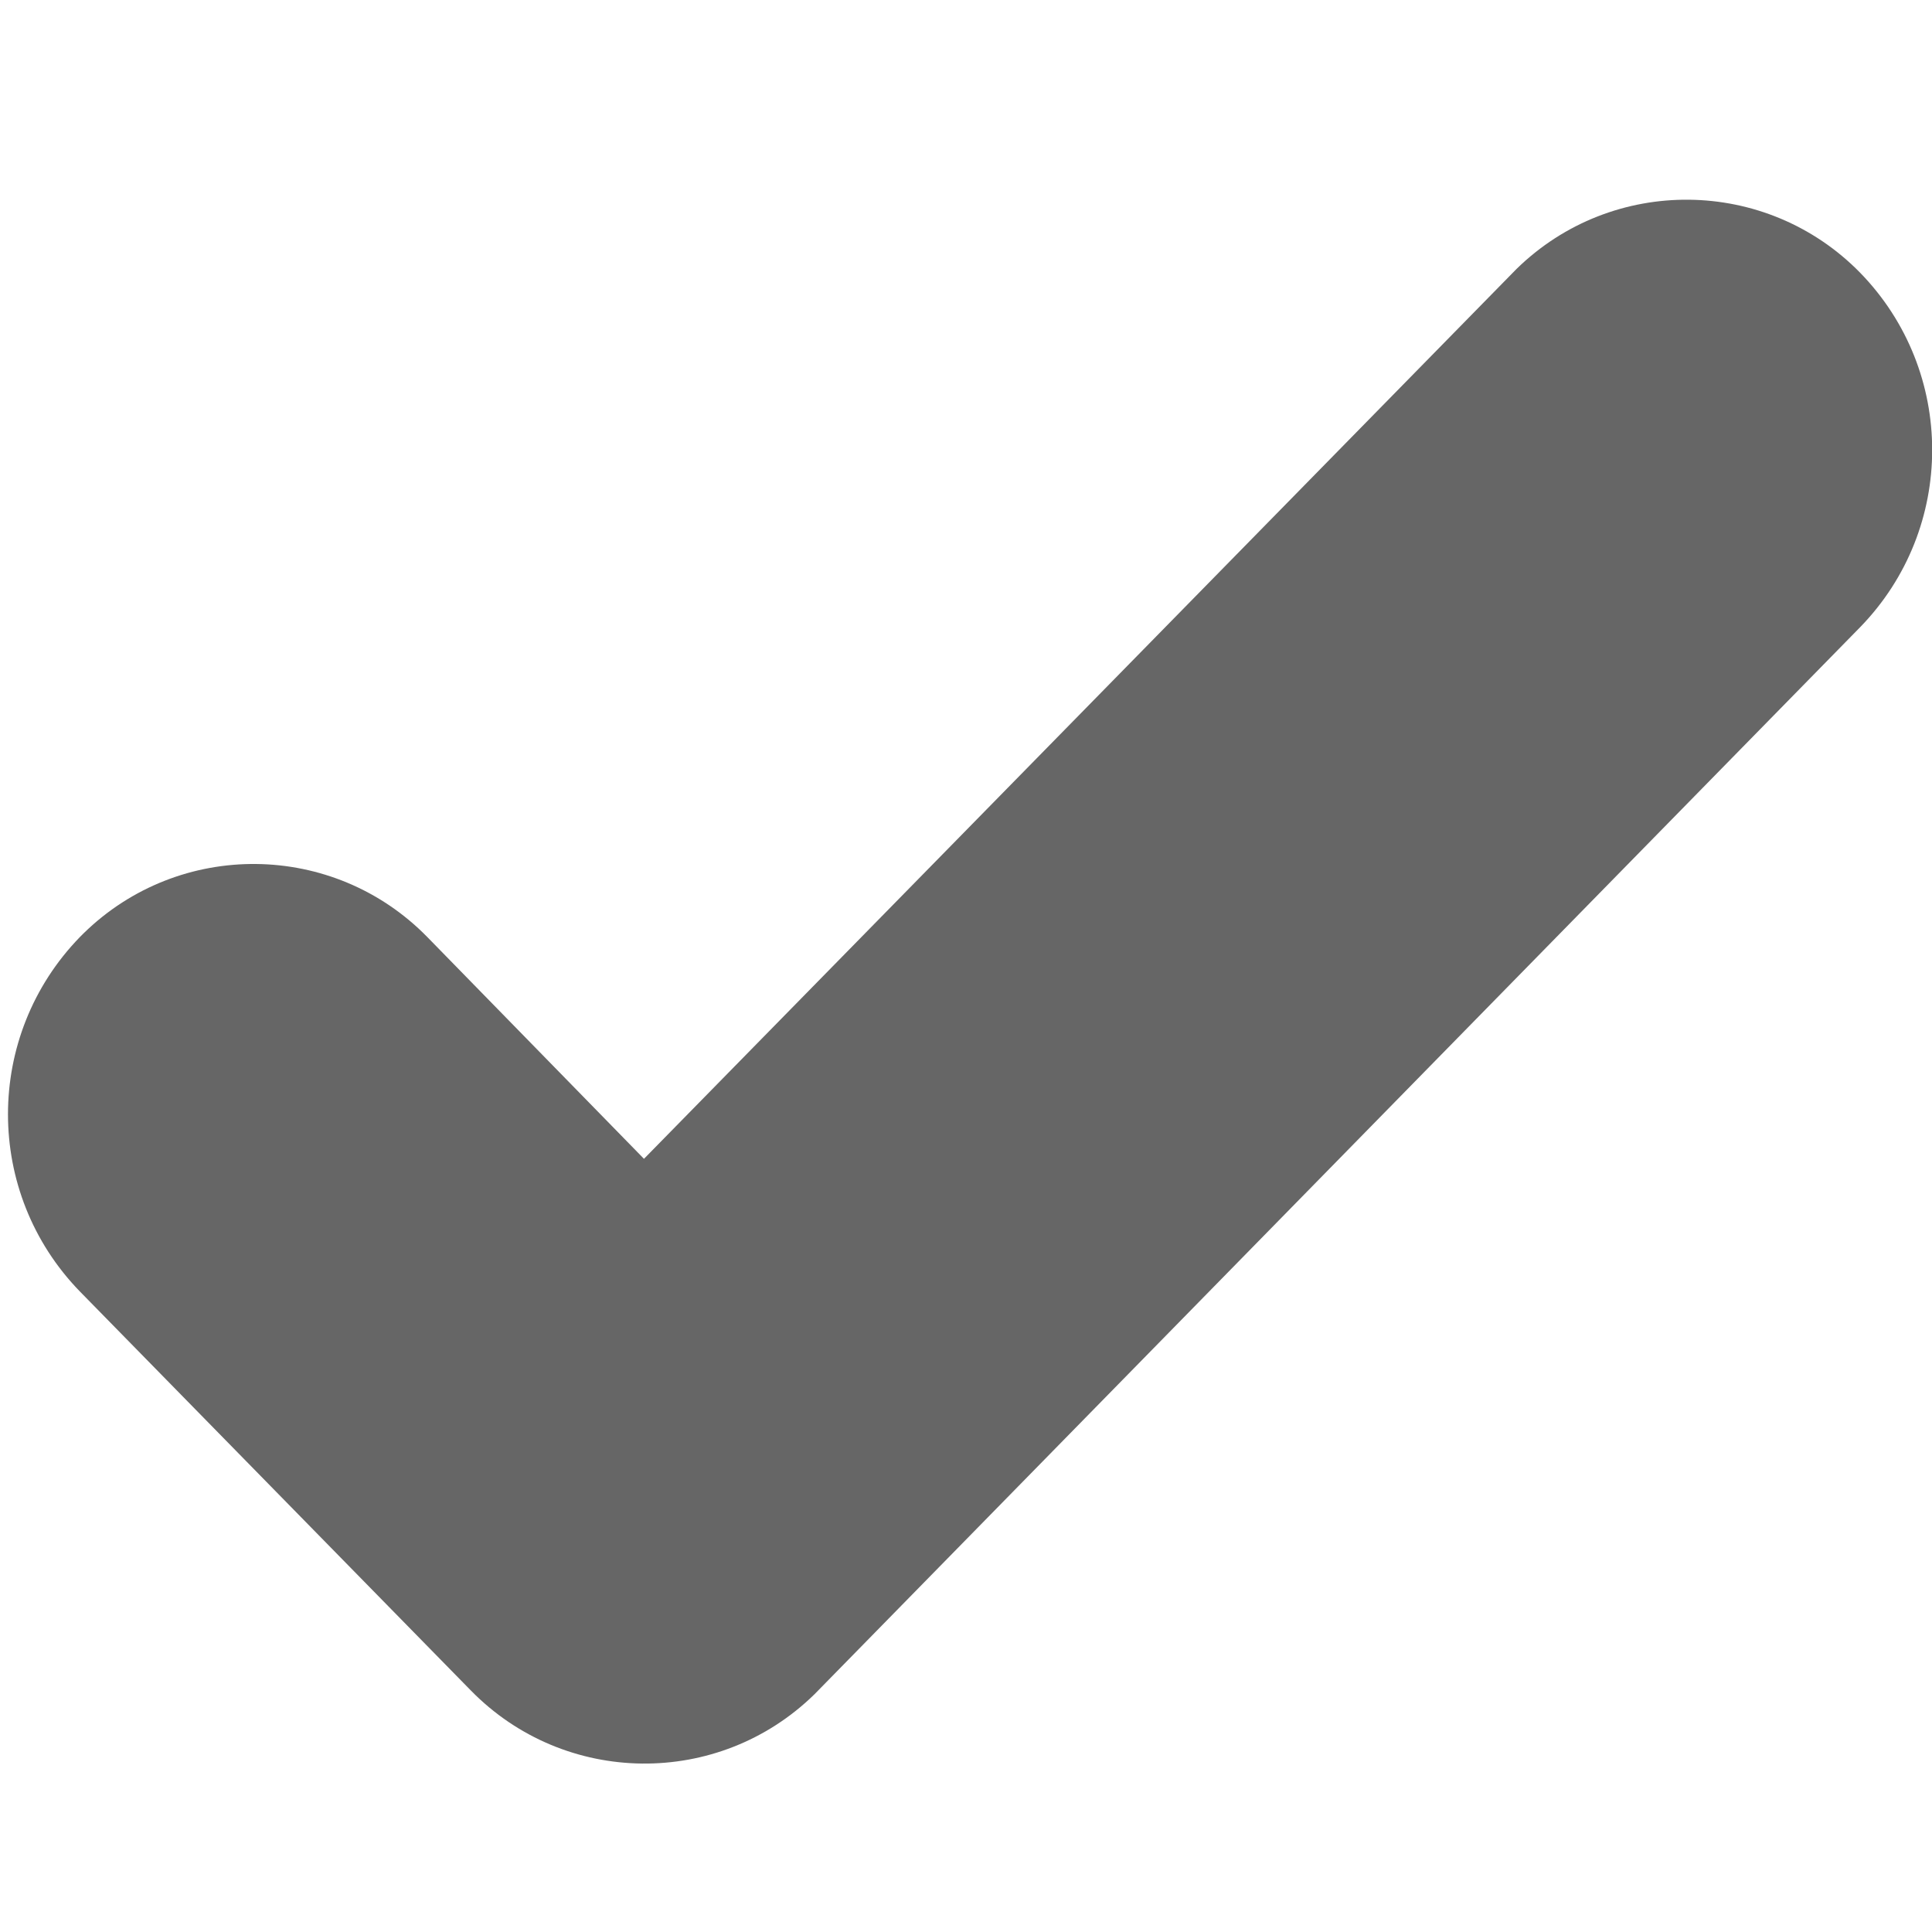
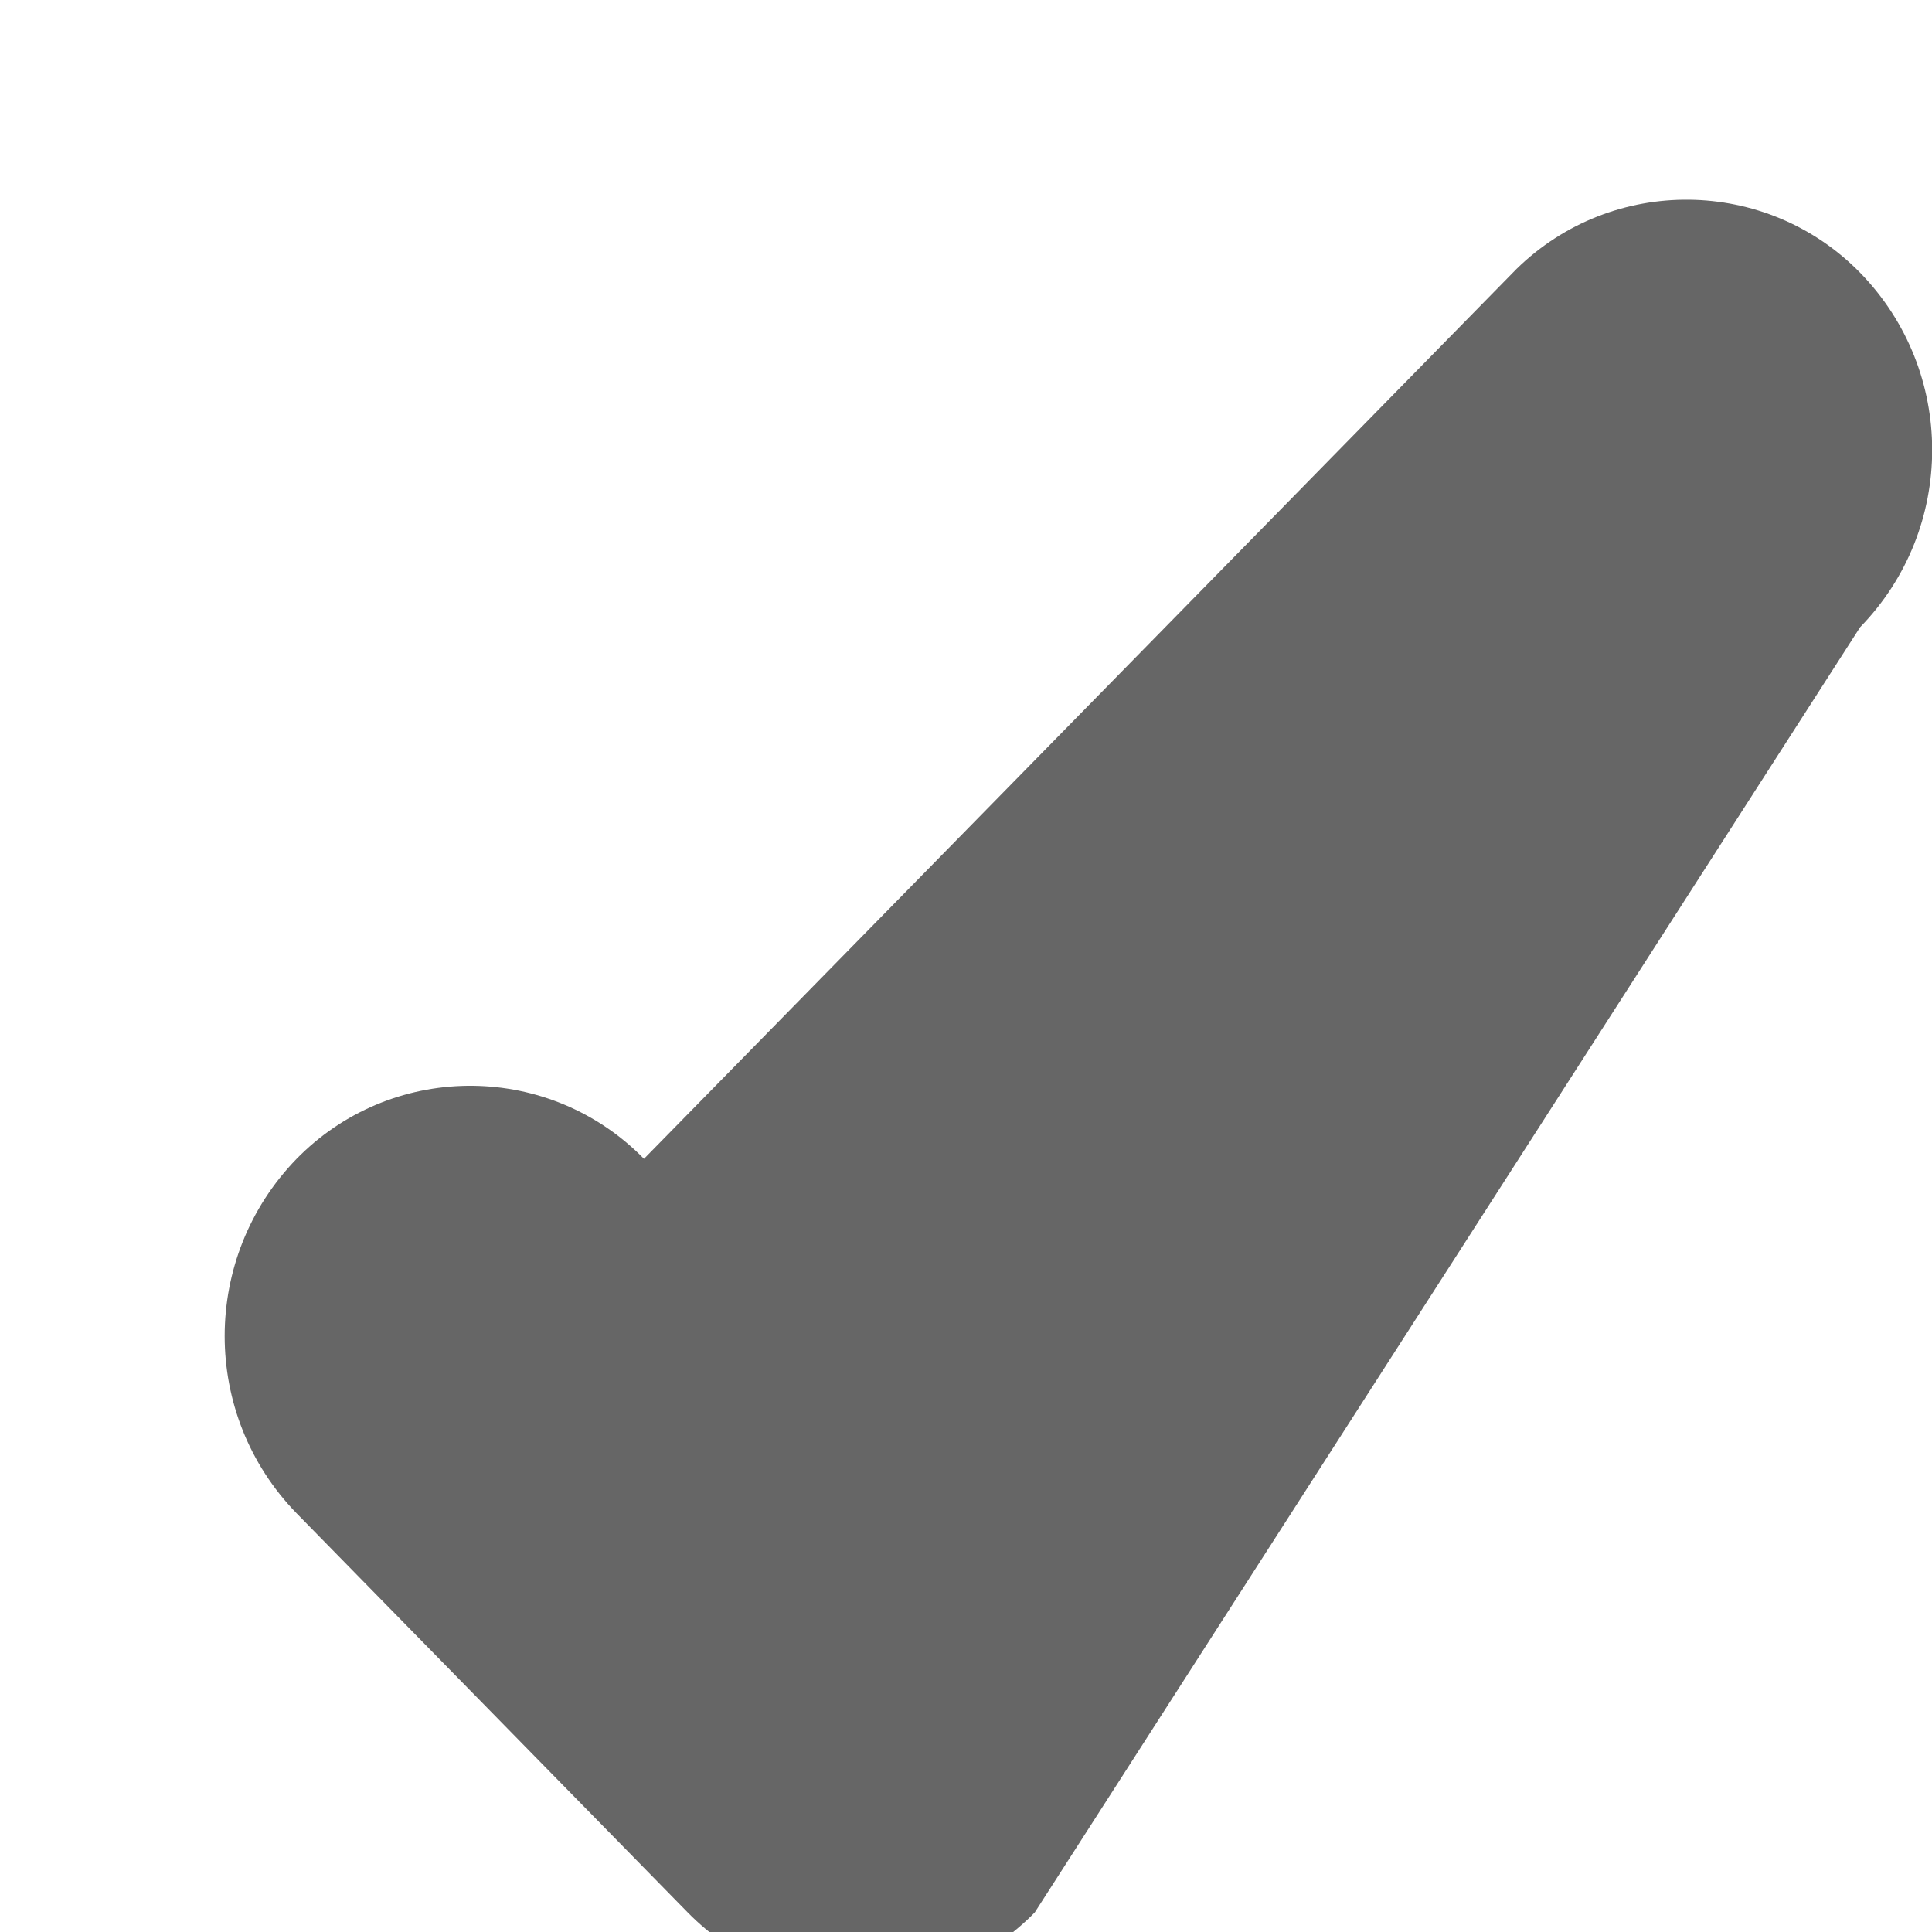
<svg xmlns="http://www.w3.org/2000/svg" version="1.1" id="Layer_1" x="0px" y="0px" width="25px" height="25px" viewBox="0 0 25 25" enable-background="new 0 0 25 25" xml:space="preserve">
  <g id="Page-1">
    <g id="Icon-Set-Filled">
-       <path id="checkmark" fill="#666666" d="M24.07,3.529c-1.215-1.241-3.207-1.262-4.447-0.048c-0.016,0.016-0.031,0.032-0.047,0.048    L8.333,14.995l-2.804-2.87c-1.215-1.241-3.206-1.263-4.448-0.047c-0.016,0.016-0.032,0.031-0.047,0.047    c-1.241,1.277-1.241,3.311,0,4.587l5.059,5.163c1.215,1.241,3.206,1.264,4.447,0.048c0.016-0.016,0.032-0.032,0.047-0.048    L24.07,8.116C25.313,6.839,25.313,4.805,24.07,3.529" />
+       <path id="checkmark" fill="#666666" d="M24.07,3.529c-1.215-1.241-3.207-1.262-4.447-0.048c-0.016,0.016-0.031,0.032-0.047,0.048    L8.333,14.995c-1.215-1.241-3.206-1.263-4.448-0.047c-0.016,0.016-0.032,0.031-0.047,0.047    c-1.241,1.277-1.241,3.311,0,4.587l5.059,5.163c1.215,1.241,3.206,1.264,4.447,0.048c0.016-0.016,0.032-0.032,0.047-0.048    L24.07,8.116C25.313,6.839,25.313,4.805,24.07,3.529" />
    </g>
  </g>
</svg>